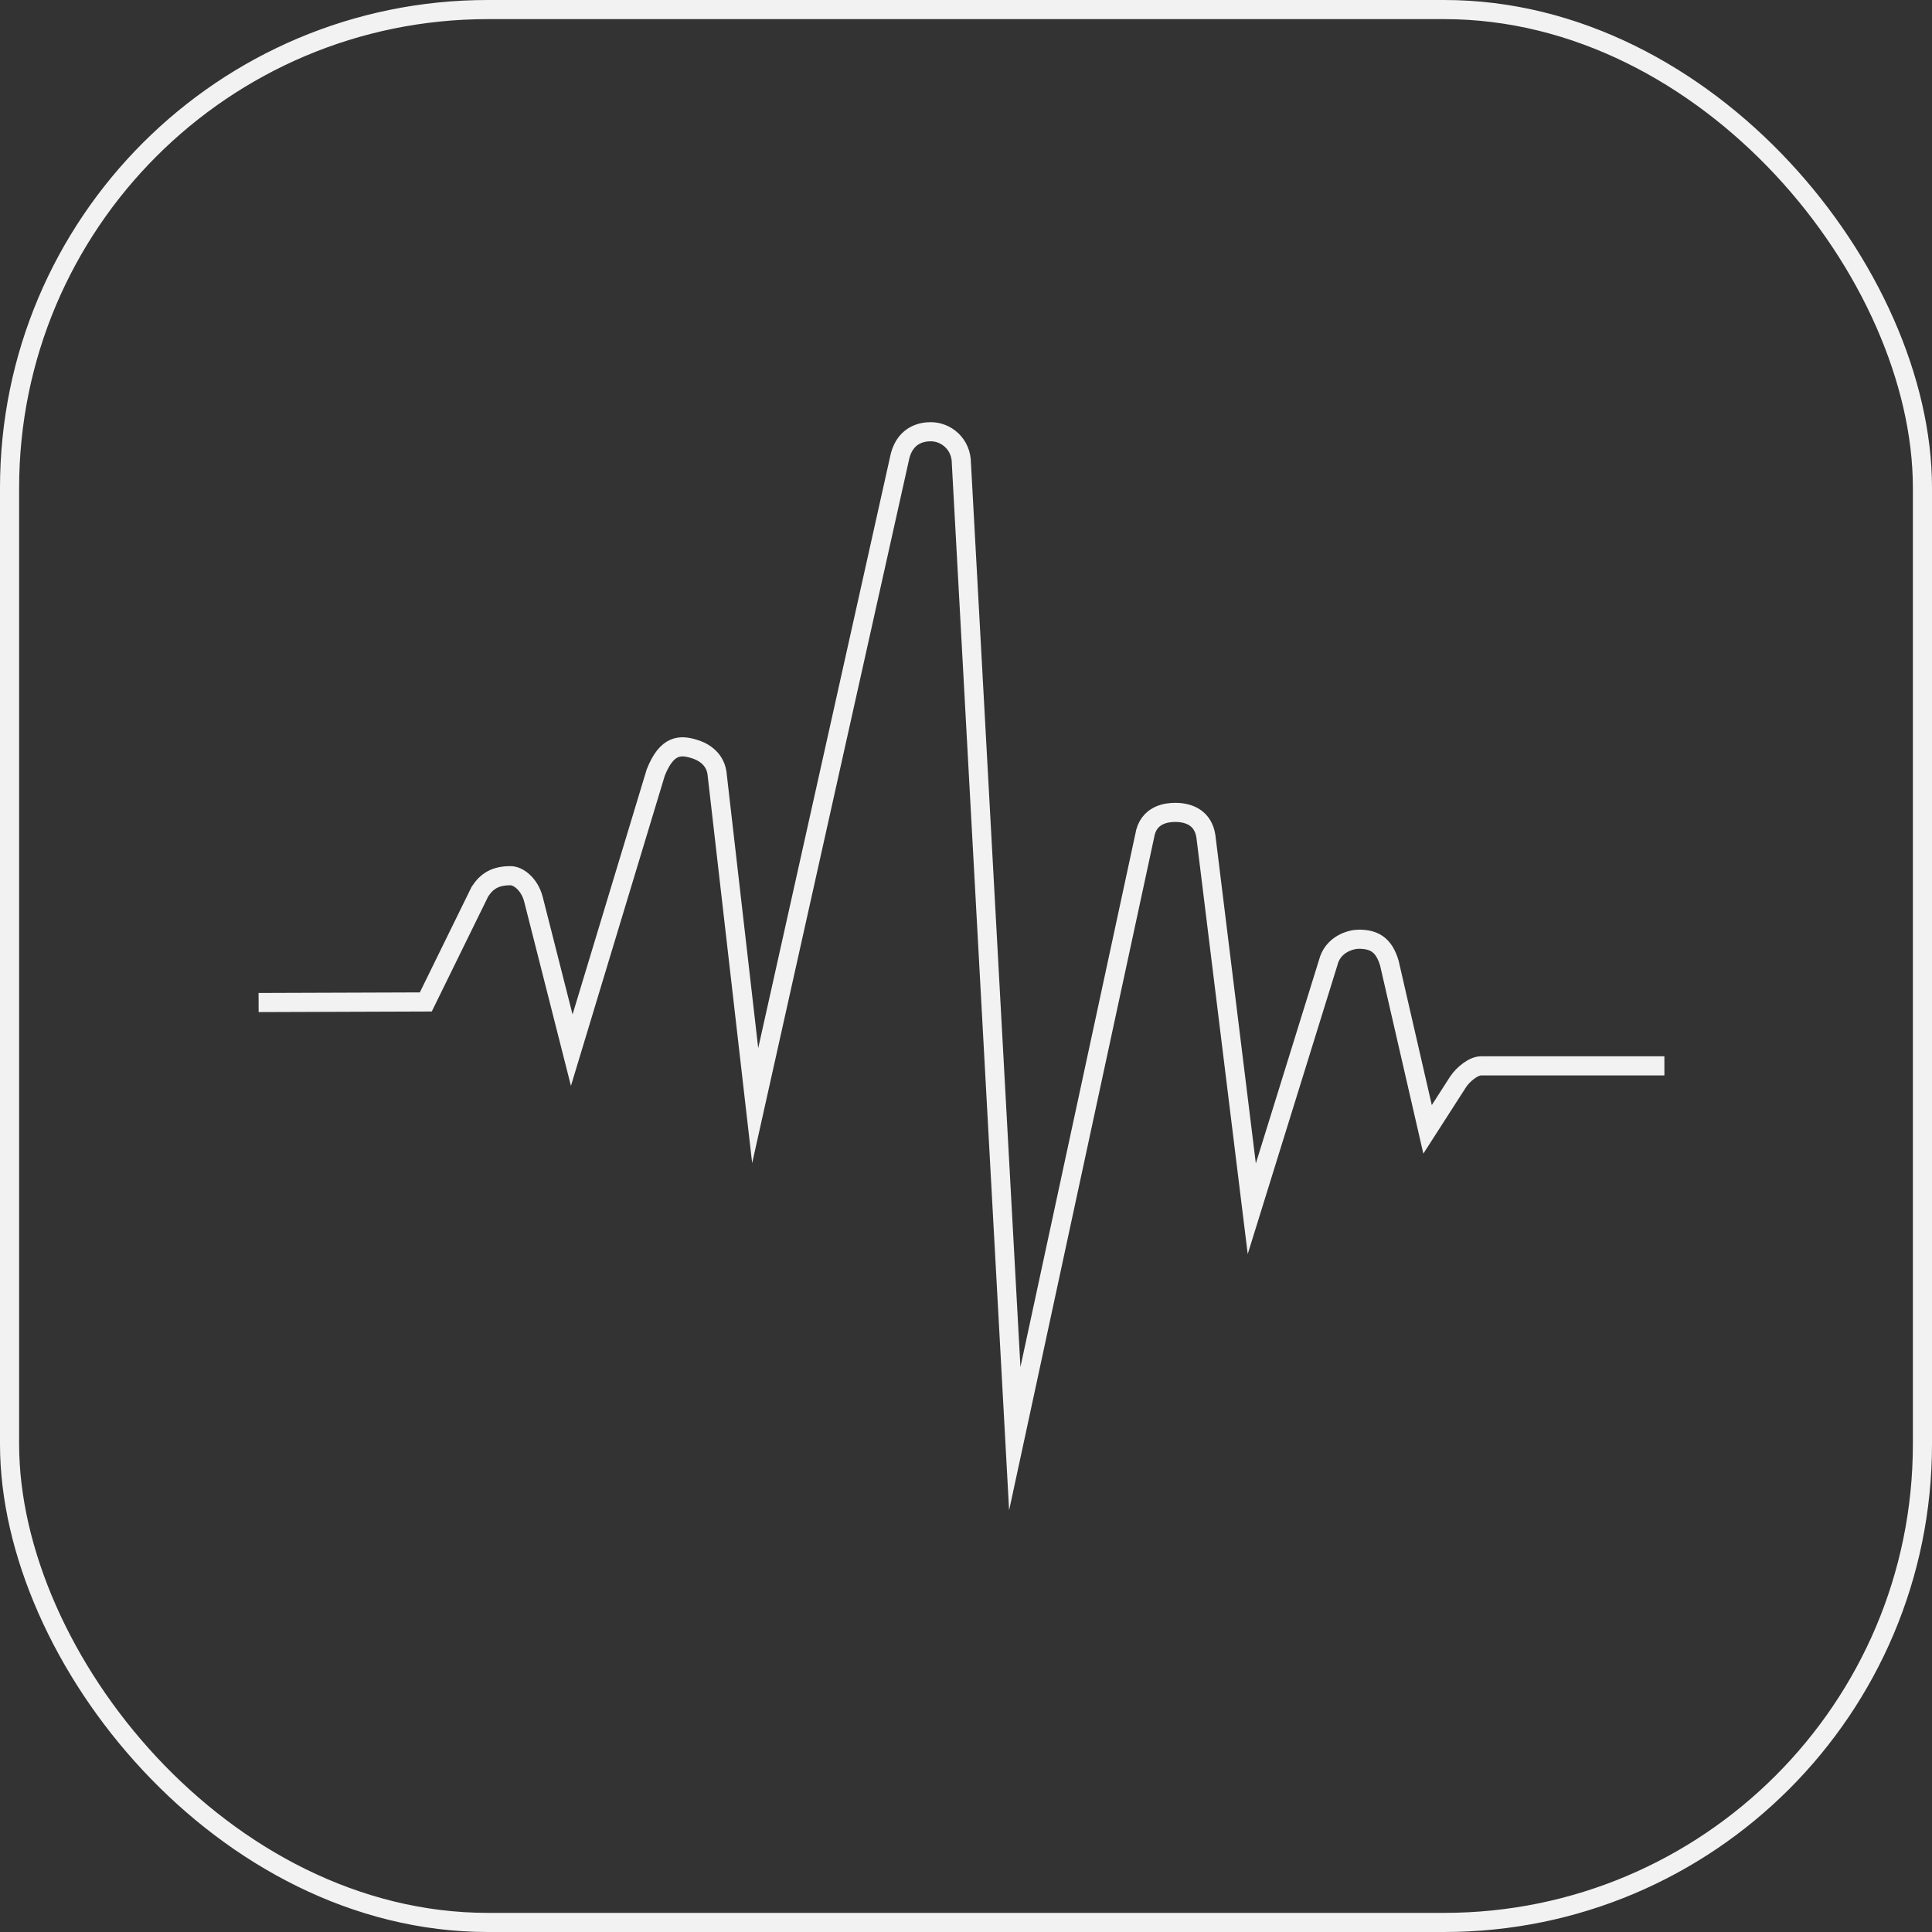
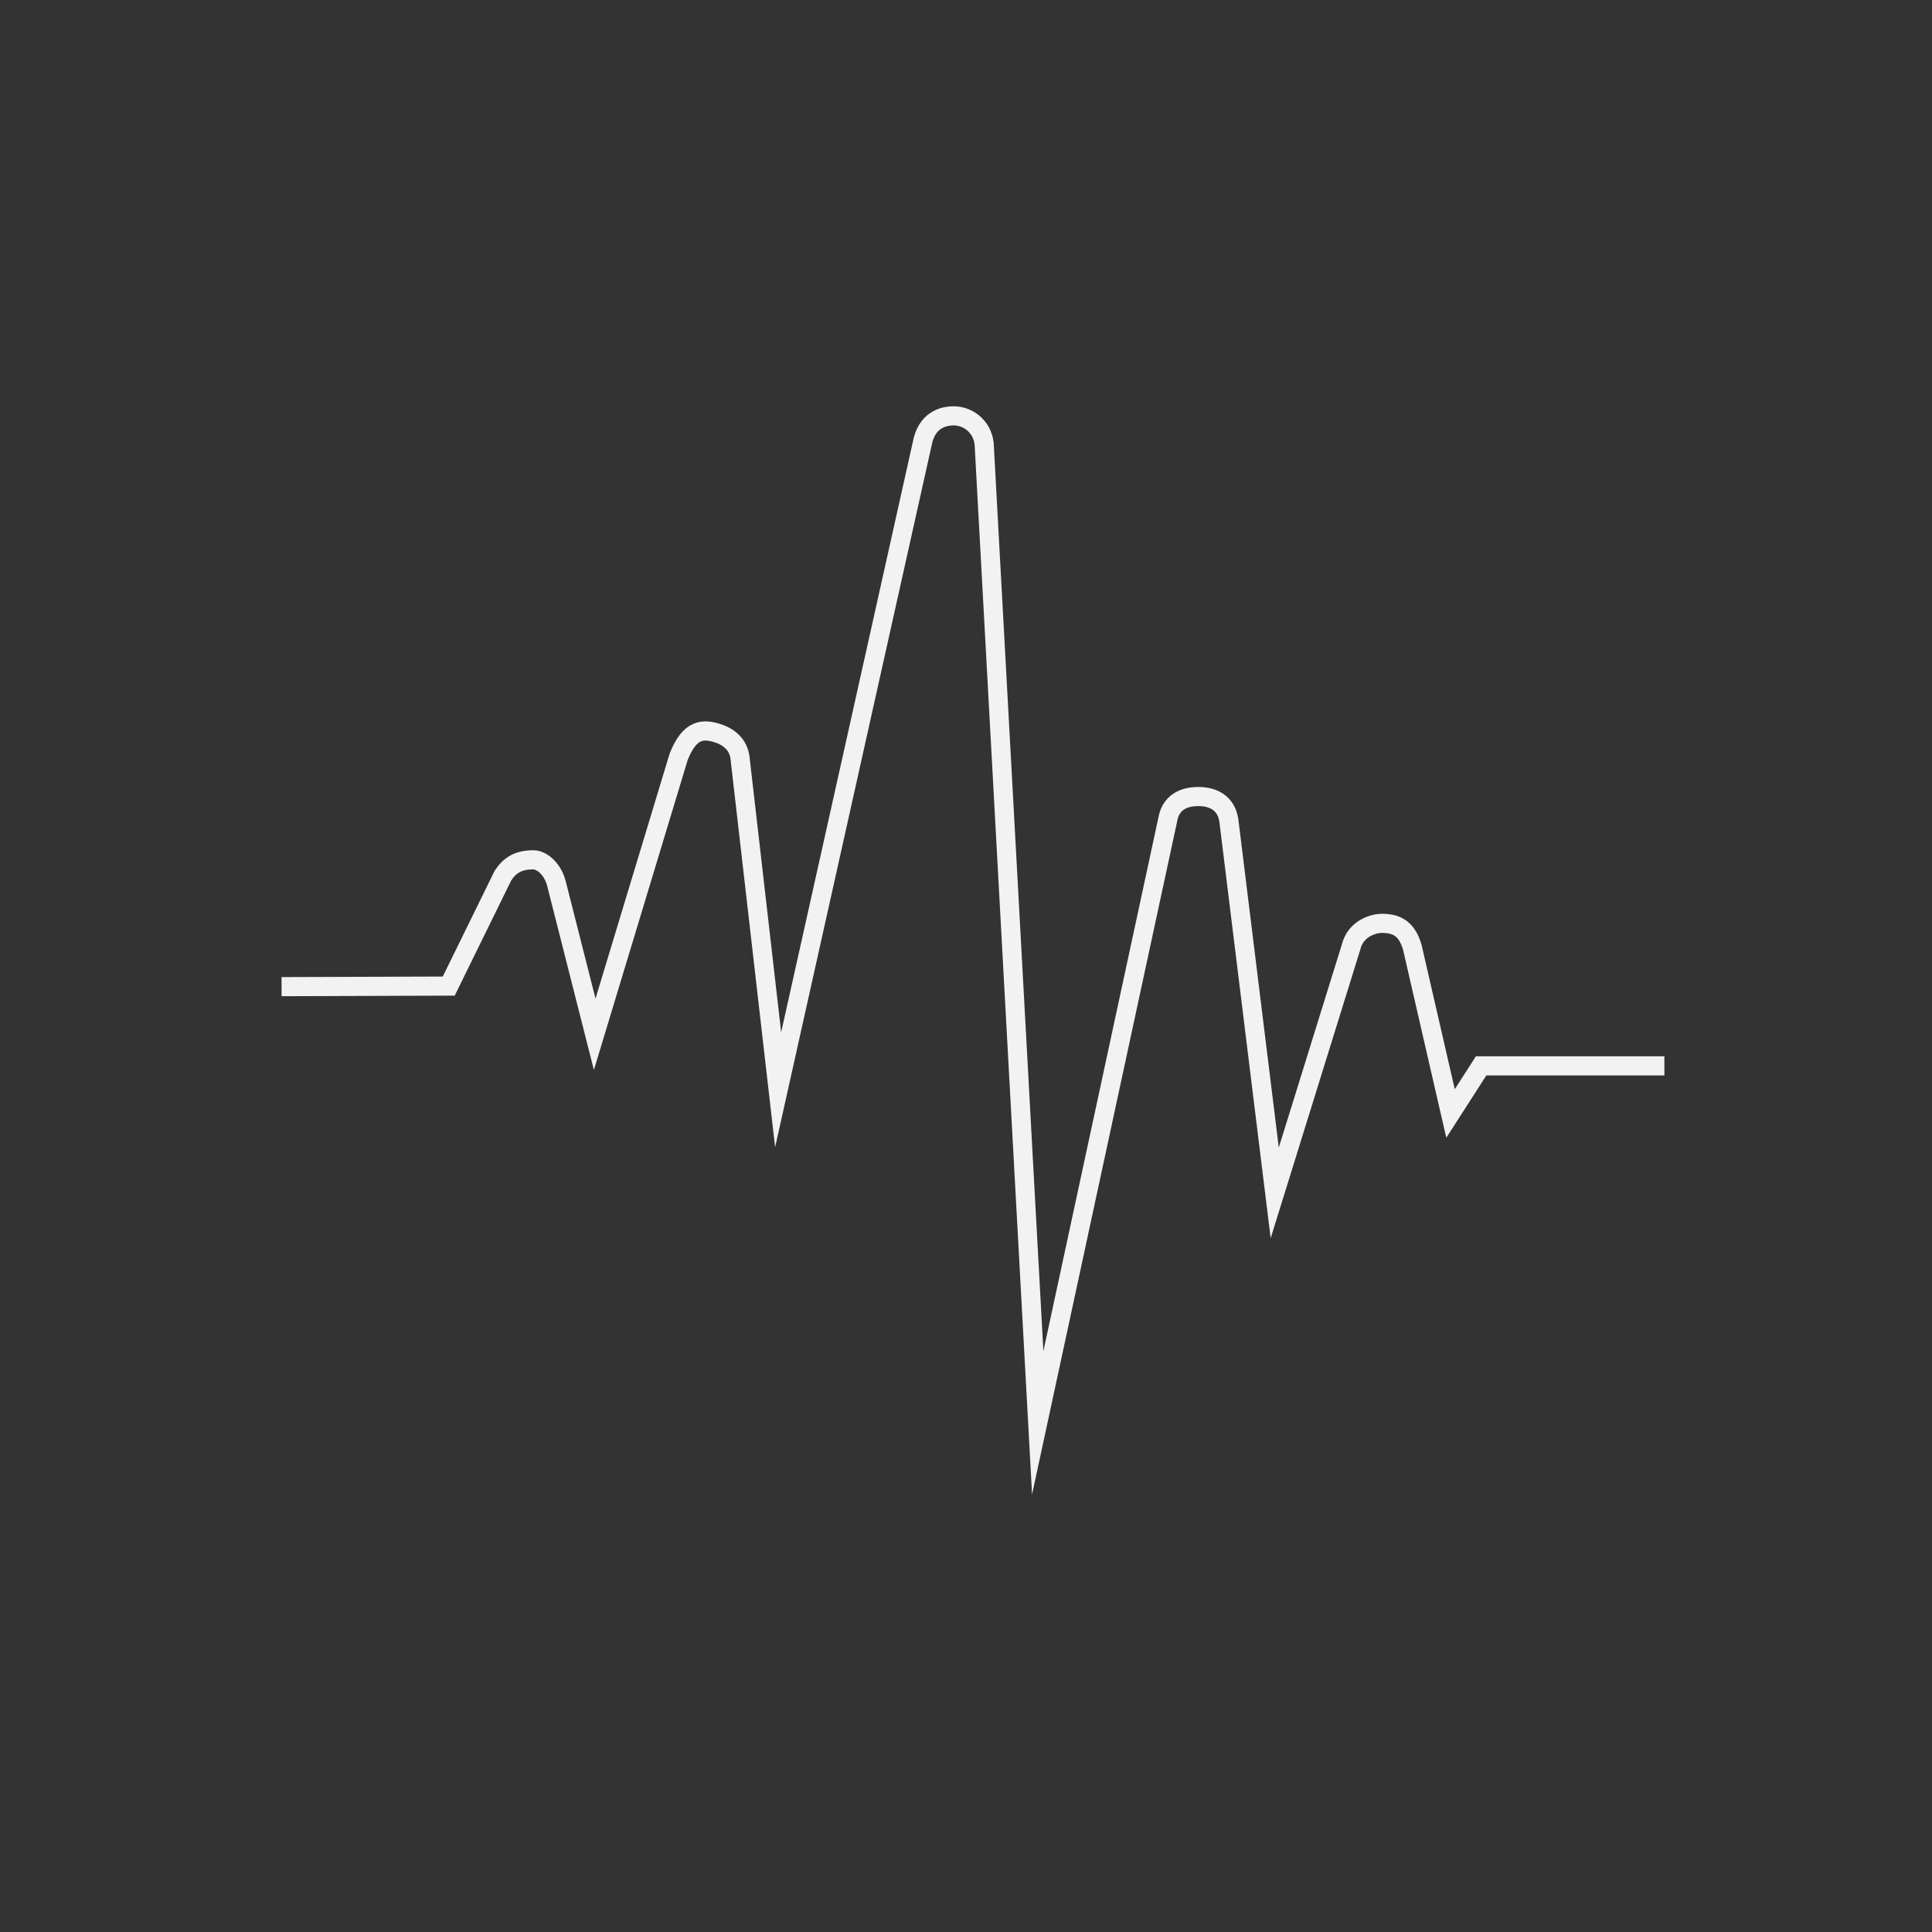
<svg xmlns="http://www.w3.org/2000/svg" id="Livello_2" data-name="Livello 2" viewBox="0 0 101 101">
  <rect x="0" y="0" width="101" height="101" fill="#333333" stroke="none" />
  <defs>
    <style>
      .cls-1 {
        fill: #f2f2f2;
      }

      .cls-2 {
        stroke-miterlimit: 10;
      }

      .cls-2, .cls-3 {
        fill: none;
        stroke: #f2f2f2;
      }
    </style>
  </defs>
  <g id="Livello_1-2" data-name="Livello 1">
    <g>
-       <rect class="cls-3" x=".5" y=".5" width="100" height="100" rx="25" ry="25" />
-       <path class="cls-2" d="m87.01,55.72h-9.58c-.4,0-.93.43-1.2.83l-1.6,2.49-2-8.7c-.29-.96-.8-1.24-1.6-1.24-.4,0-1.36.25-1.6,1.24l-3.99,12.85-2.4-19.48c-.14-.89-.8-1.24-1.6-1.24-.4,0-1.42.08-1.6,1.24l-6.79,31.5-2.79-50.98c0-1.02-.8-1.66-1.6-1.66-.4,0-1.29.11-1.6,1.24l-7.58,33.99-2-17.41c-.13-.81-.82-1.13-1.2-1.24-.7-.21-1.41-.25-2,1.24l-4.39,14.51-2-7.88c-.21-.81-.8-1.24-1.2-1.24-.8,0-1.24.28-1.6.83l-2.83,5.77-8.74.03" />
+       <path class="cls-2" d="m87.01,55.72h-9.58l-1.6,2.49-2-8.7c-.29-.96-.8-1.24-1.6-1.24-.4,0-1.36.25-1.6,1.24l-3.99,12.85-2.4-19.48c-.14-.89-.8-1.24-1.6-1.24-.4,0-1.42.08-1.6,1.24l-6.79,31.5-2.79-50.98c0-1.02-.8-1.66-1.6-1.66-.4,0-1.29.11-1.6,1.24l-7.58,33.99-2-17.41c-.13-.81-.82-1.13-1.2-1.24-.7-.21-1.41-.25-2,1.24l-4.39,14.51-2-7.88c-.21-.81-.8-1.24-1.2-1.24-.8,0-1.24.28-1.6.83l-2.83,5.77-8.74.03" />
    </g>
  </g>
</svg>